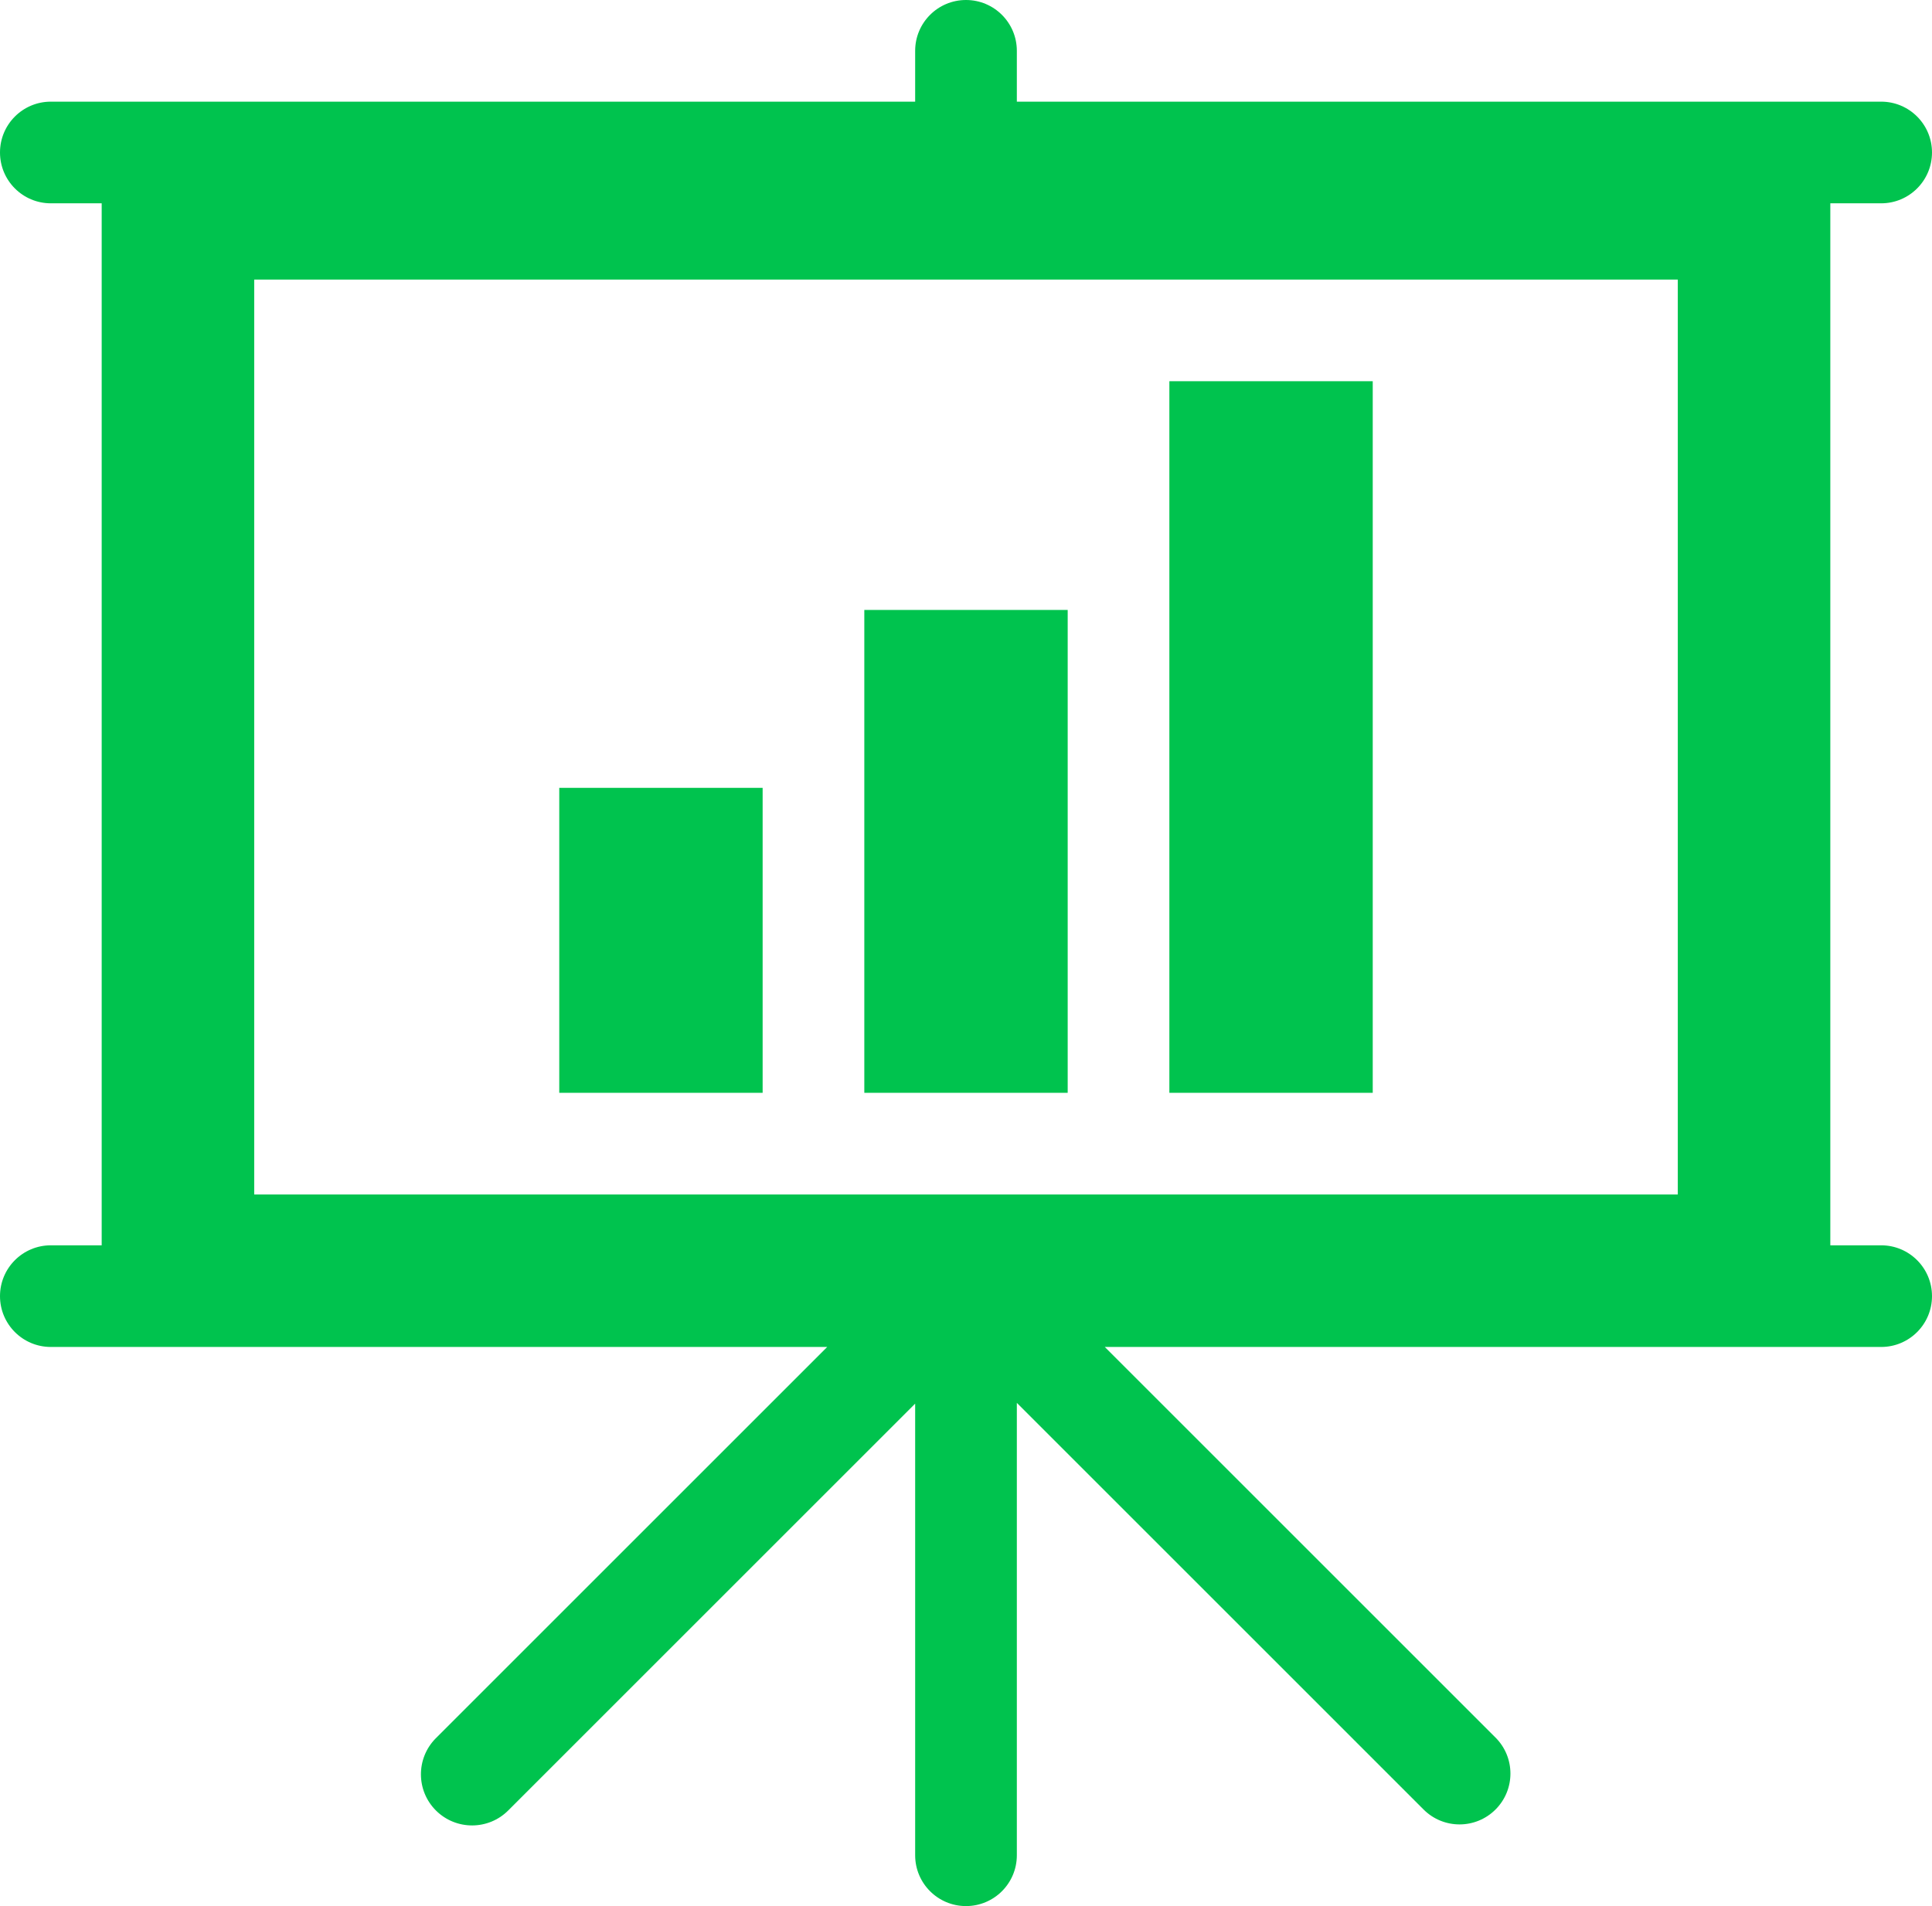
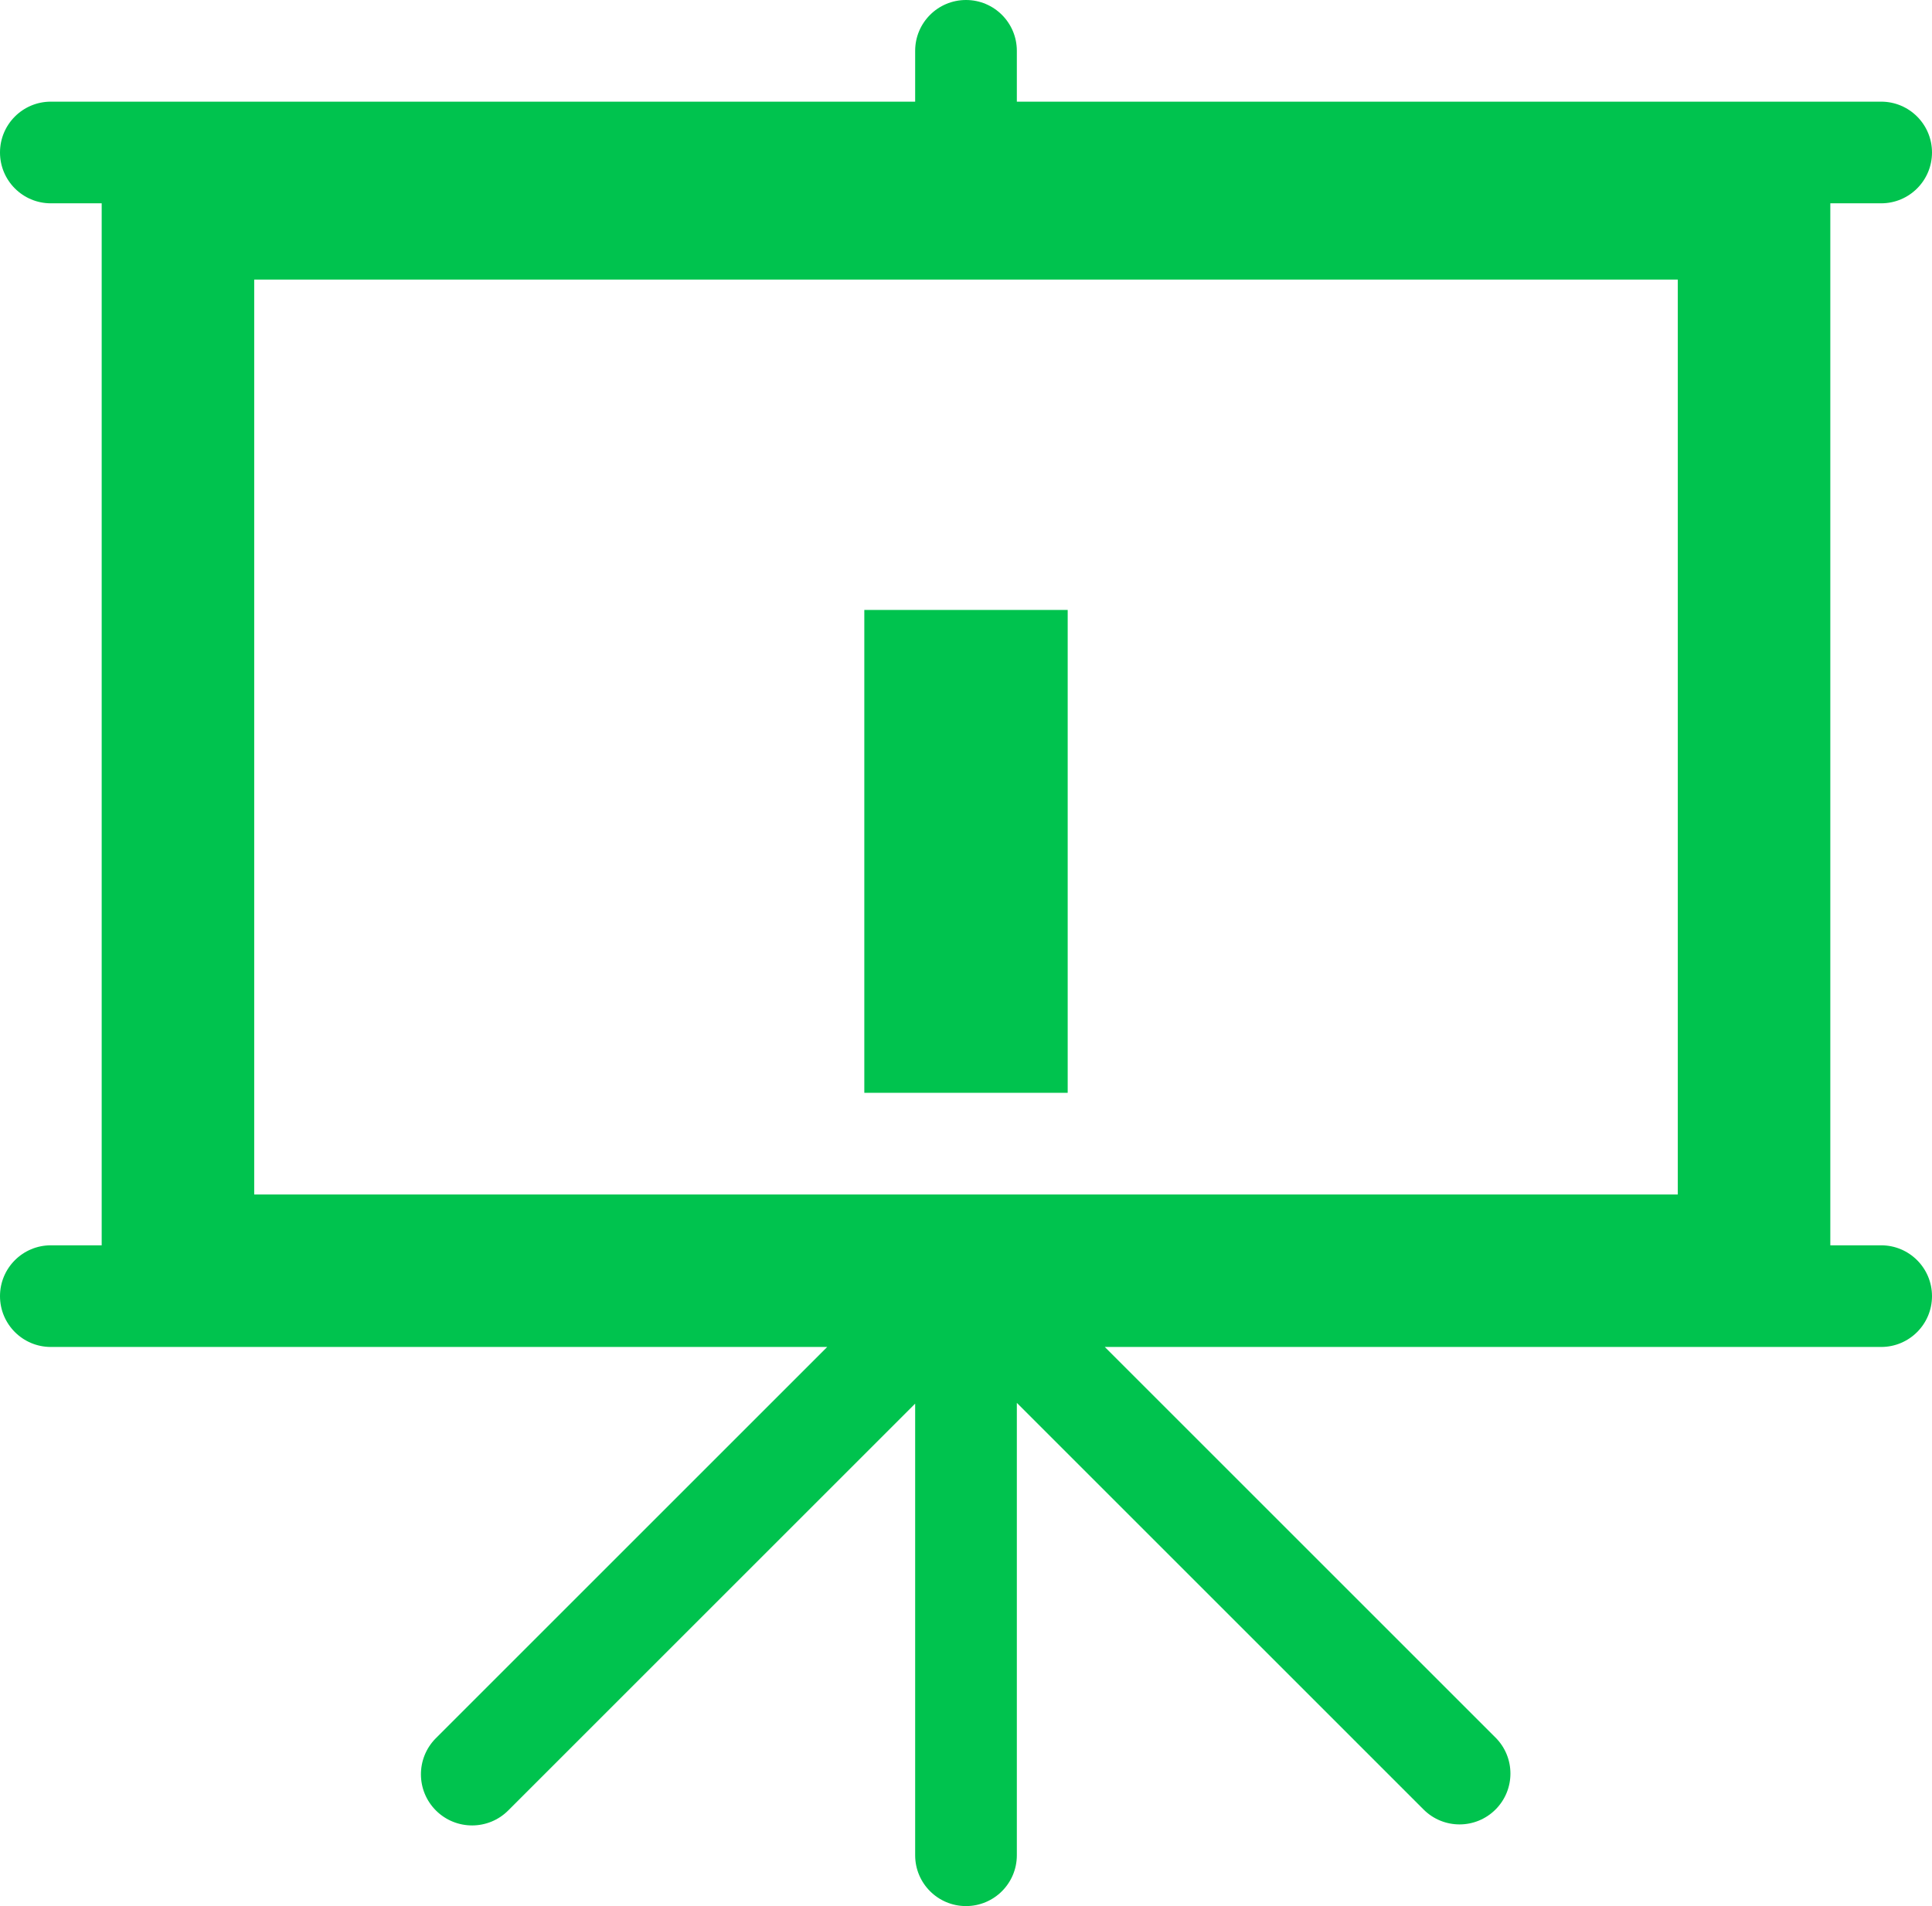
<svg xmlns="http://www.w3.org/2000/svg" width="76" height="75" viewBox="0 0 76 75" fill="none">
  <path d="M66 11V47H10V11H66ZM74 49H72V8H74C75.105 8 76 7.105 76 6C76 4.895 75.105 4 74 4H40V2C40 0.895 39.105 0 38 0C36.895 0 36 0.895 36 2V4H2C0.895 4 0 4.895 0 6C0 7.105 0.895 8 2 8H4V49H2C0.895 49 0 49.895 0 51C0 52.105 0.895 53 2 53H32.54L17.14 68.4C16.359 69.19 16.365 70.464 17.155 71.245C17.945 72.026 19.219 72.02 20 71.23L36 55.23V73C36 74.105 36.895 75 38 75C39.105 75 40 74.105 40 73V55.2L56 71.2C56.781 71.982 58.048 71.982 58.83 71.2C59.612 70.419 59.612 69.151 58.83 68.37L43.46 53H74C75.105 53 76 52.105 76 51C76 49.895 75.105 49 74 49Z" fill="#00C34E" />
-   <path d="M46 15H54V43H46V15Z" fill="#00C34E" />
  <path d="M34 24H42V43H34V24Z" fill="#00C34E" />
-   <path d="M22 31H30V43H22V31Z" fill="#00C34E" />
</svg>